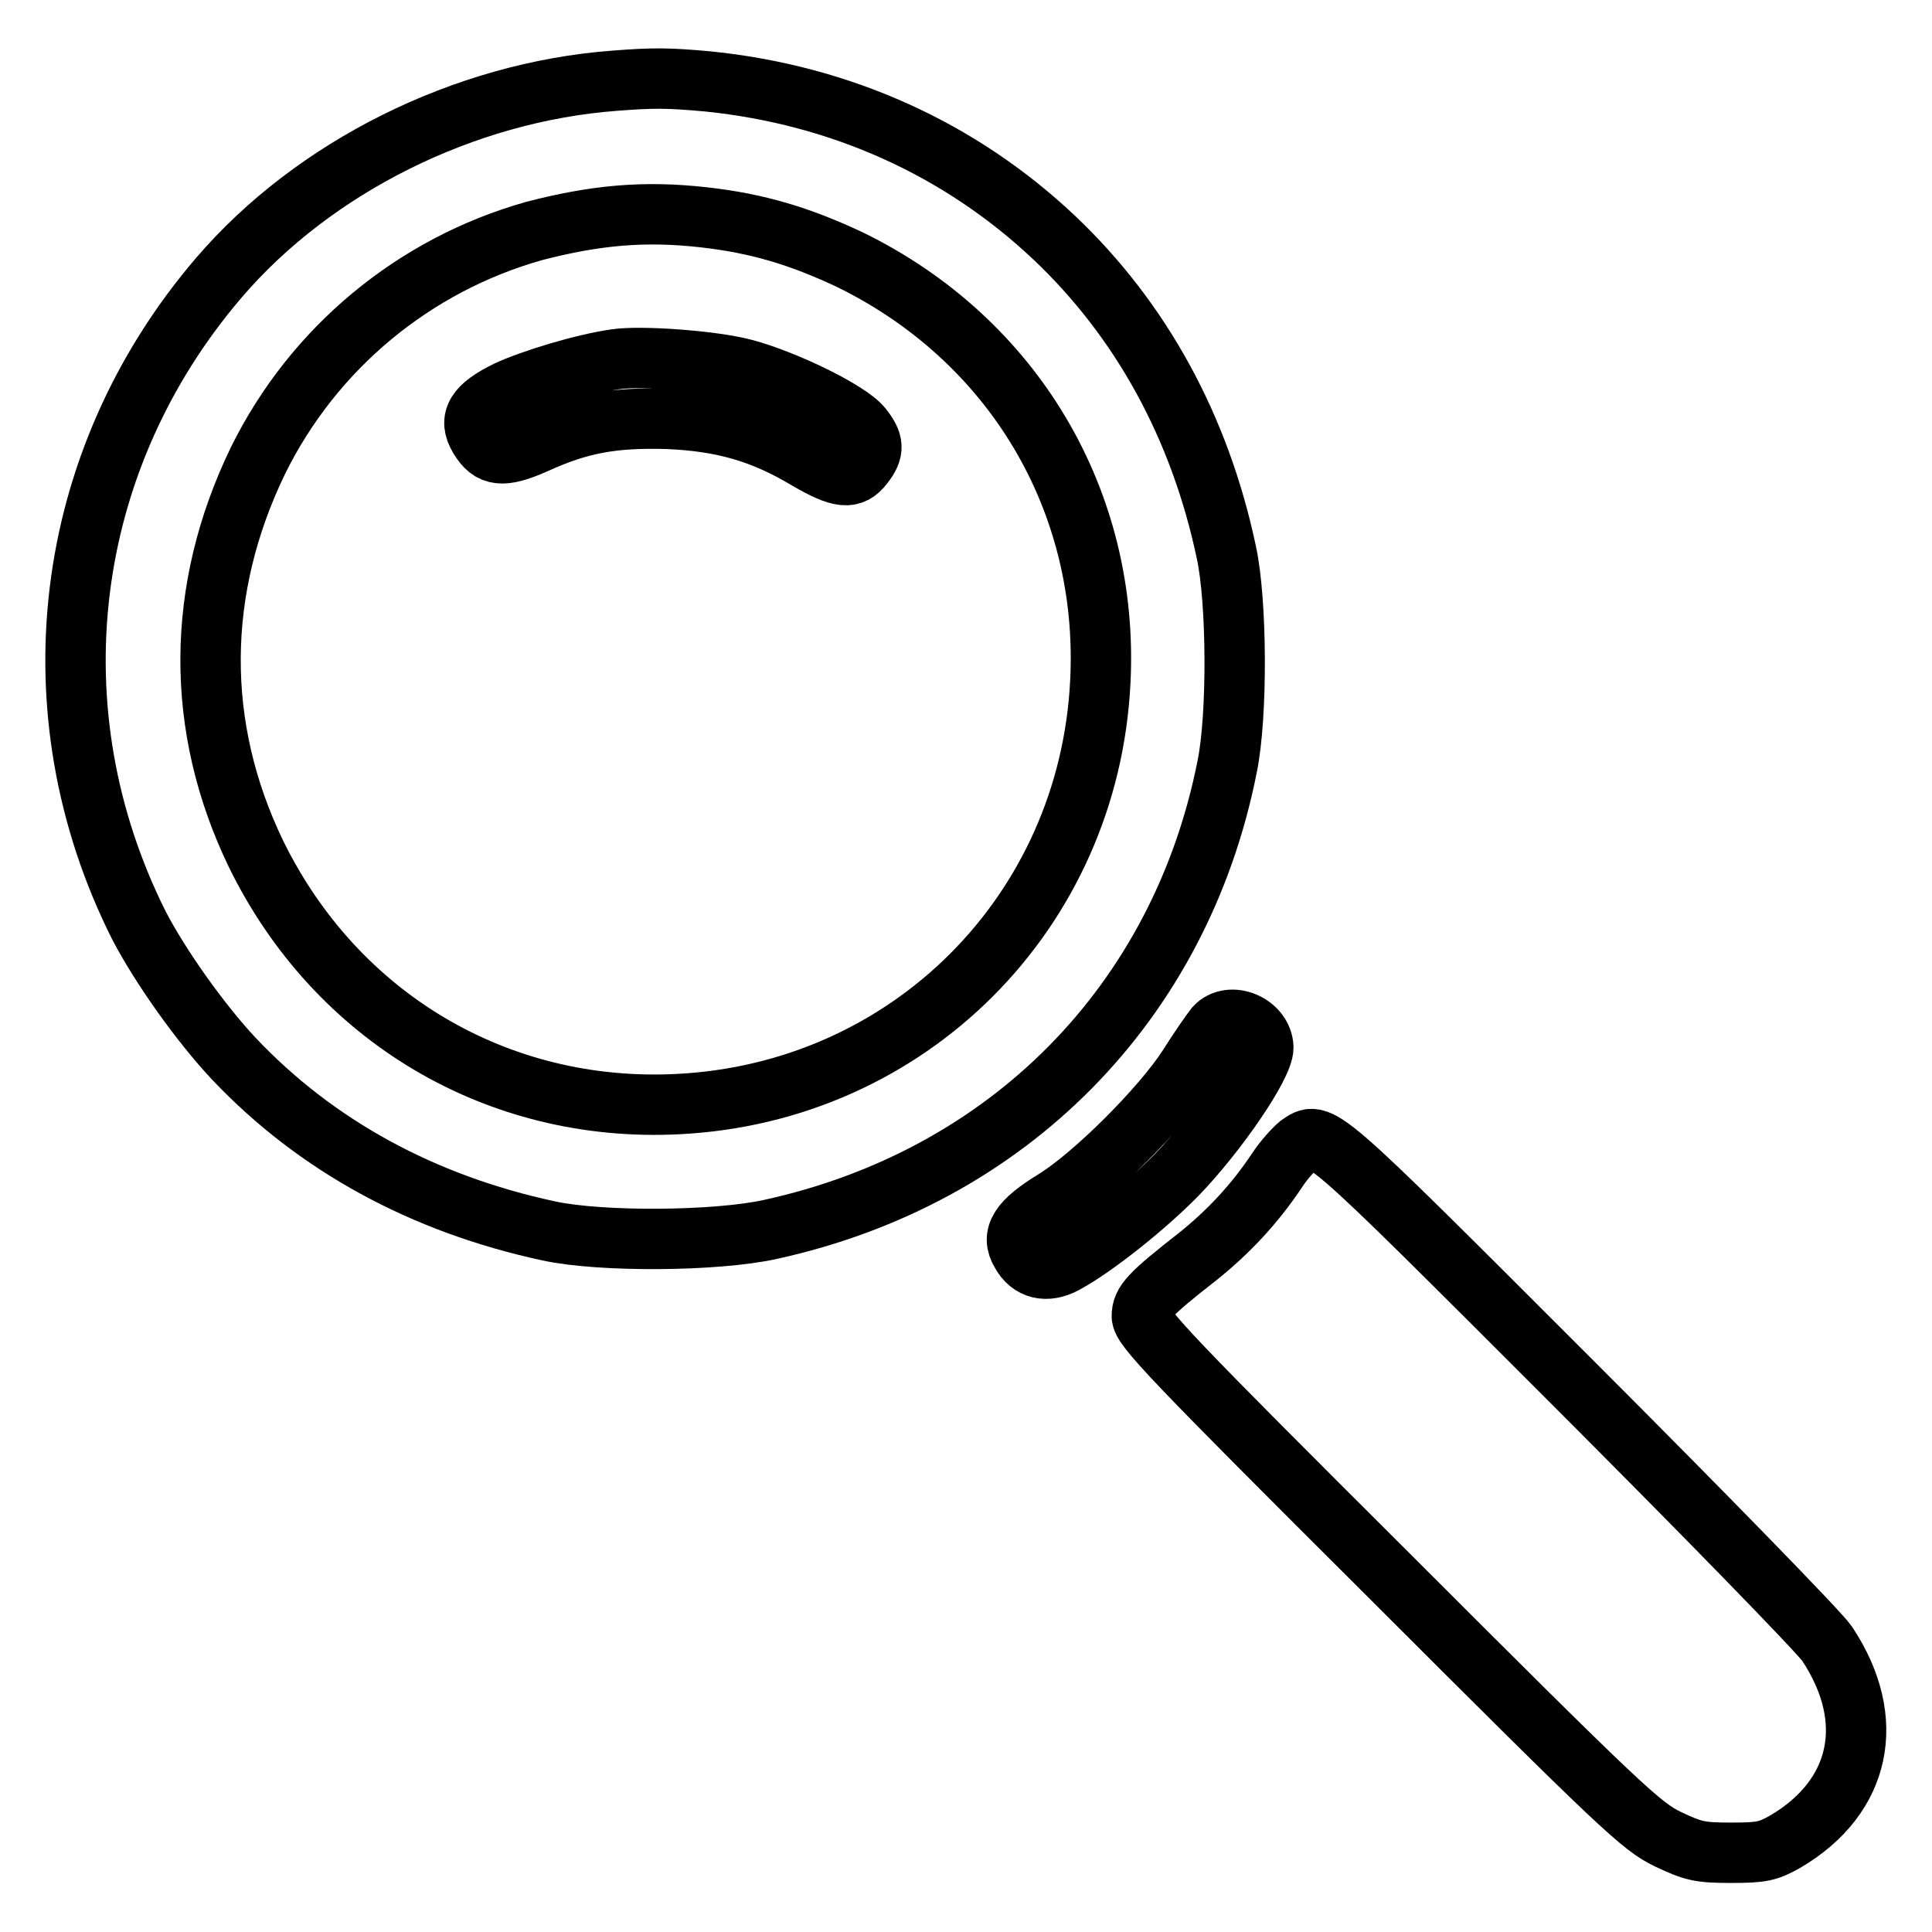
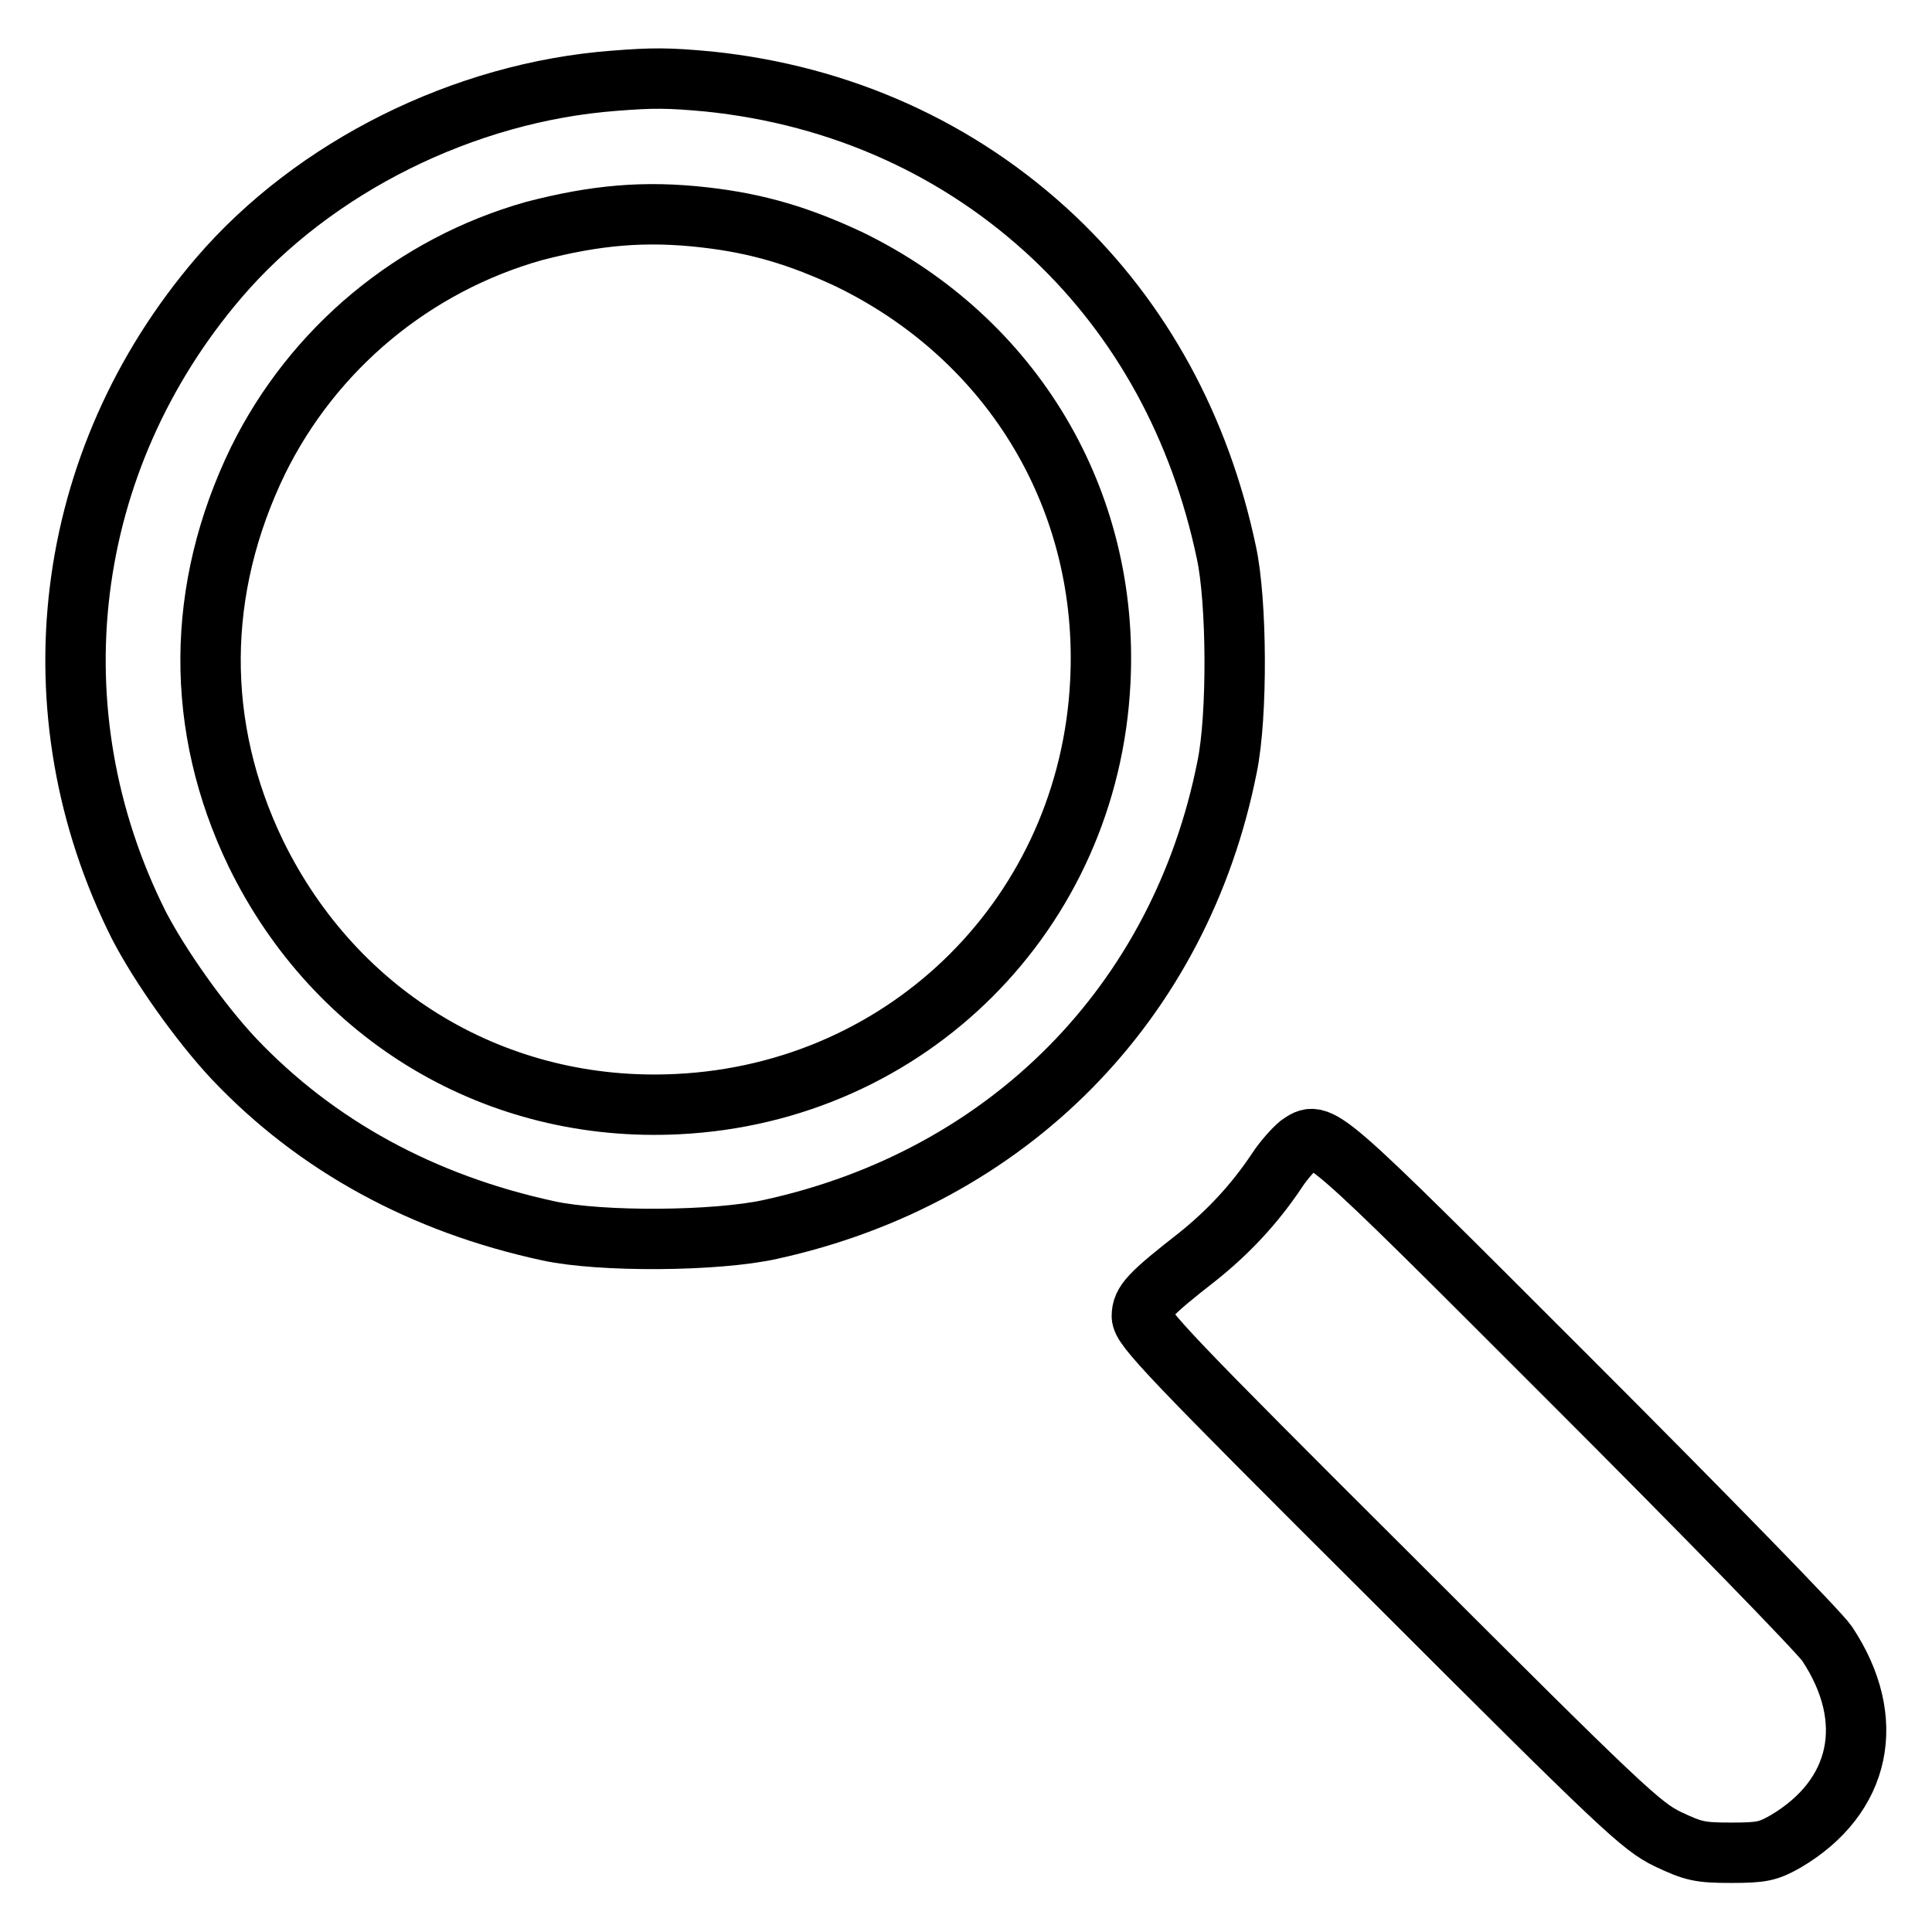
<svg xmlns="http://www.w3.org/2000/svg" version="1.1" x="0px" y="0px" viewBox="0 0 256 256" enable-background="new 0 0 256 256" xml:space="preserve">
  <g>
    <g>
      <g>
        <path stroke-width="8" fill-opacity="0" stroke="#000000" d="M81.4,10.7C61.5,12.2,41.6,22.1,29,36.8C8.2,61.1,4.2,94.3,18.4,122.6c2.8,5.4,8.1,12.9,12.6,17.7c10.9,11.5,25,19.2,41.7,22.8c6.9,1.5,22.2,1.4,29.4-0.2c31.5-6.9,54.3-30,60.5-61.3c1.4-6.8,1.3-22-0.1-28.4c-3.5-16.6-11.3-30.8-22.8-41.7c-12.5-11.8-28.3-18.9-45.8-20.7C88.5,10.3,86.5,10.3,81.4,10.7z M93.3,28.8c7.1,0.8,12.7,2.5,19.3,5.6c21.7,10.6,34.4,32,33.2,55.9c-1.5,30.6-25.4,54.5-56,56c-23.9,1.2-45.3-11.5-55.9-33.2c-8.1-16.8-8-35,0.3-52.1c7.3-14.8,20.6-25.9,36.6-30.4C78.9,28.5,85.4,27.9,93.3,28.8z" />
-         <path stroke-width="8" fill-opacity="0" stroke="#000000" d="M81.6,47.6c-4.3,0.6-11.2,2.7-14.4,4.2c-4.1,2-5.2,3.7-3.7,6.2s3.1,2.7,7.4,0.8c5.9-2.7,10.3-3.5,17.5-3.3c7.3,0.3,12.6,1.8,18.6,5.4c4.3,2.5,5.9,2.7,7.4,0.7c1.5-1.9,1.4-3-0.2-5c-1.8-2.2-10.3-6.3-15.6-7.7C94.5,47.8,84.9,47.1,81.6,47.6z" />
-         <path stroke-width="8" fill-opacity="0" stroke="#000000" d="M161,136.1c-0.4,0.5-2.1,2.9-3.6,5.3c-3.5,5.4-12.5,14.4-17.7,17.6c-4.6,2.8-5.8,4.7-4.4,7c1.2,2.2,3.4,2.7,5.8,1.4c3.9-2.1,10.7-7.5,14.9-11.8c5.3-5.5,11.4-14.4,11.4-16.8C167.3,135.7,163,133.9,161,136.1z" />
        <path stroke-width="8" fill-opacity="0" stroke="#000000" d="M172.1,151.7c-0.6,0.5-2,2-2.9,3.4c-3,4.5-6.5,8.2-10.5,11.4c-6.4,5-7.4,6.1-7.4,7.9c0,1.5,3.7,5.4,33,34.6c30.7,30.7,33.2,33,36.7,34.7c3.4,1.6,4.2,1.8,8.4,1.8c4.1,0,4.9-0.2,7.2-1.5c10-5.9,12.2-16.1,5.5-26.2c-1-1.5-16.3-17.2-34-34.9C174.3,149.1,175,149.7,172.1,151.7z" />
      </g>
    </g>
  </g>
</svg>